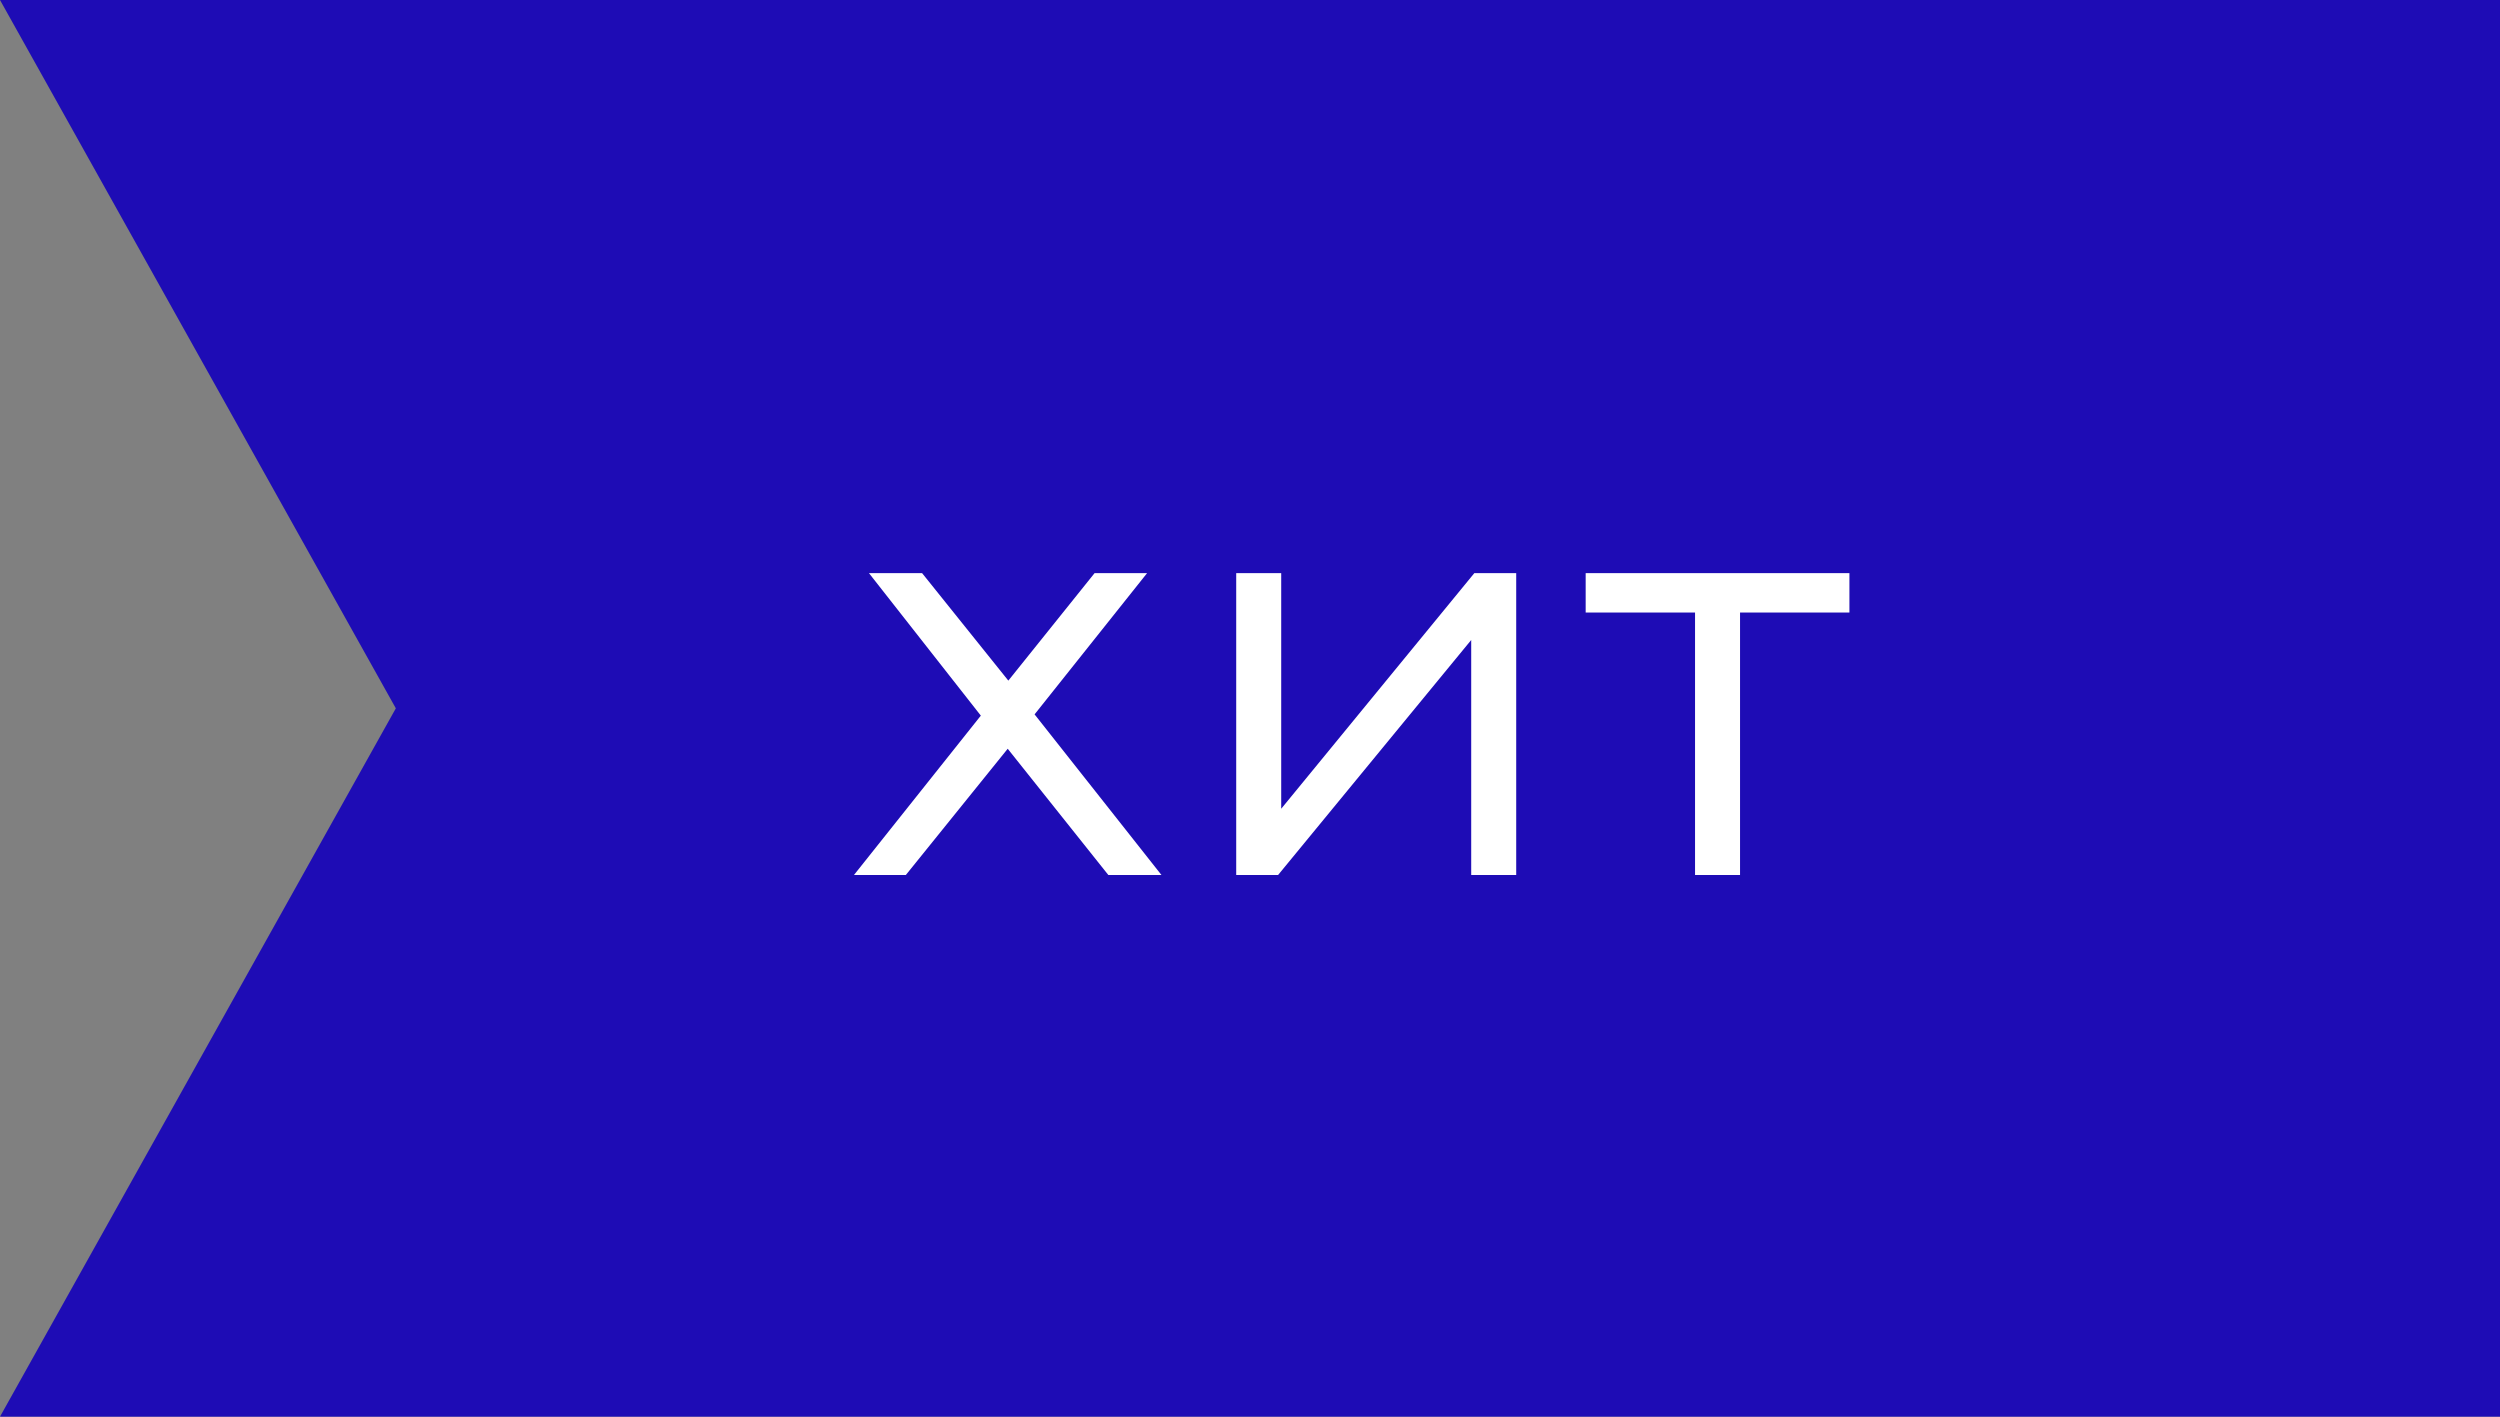
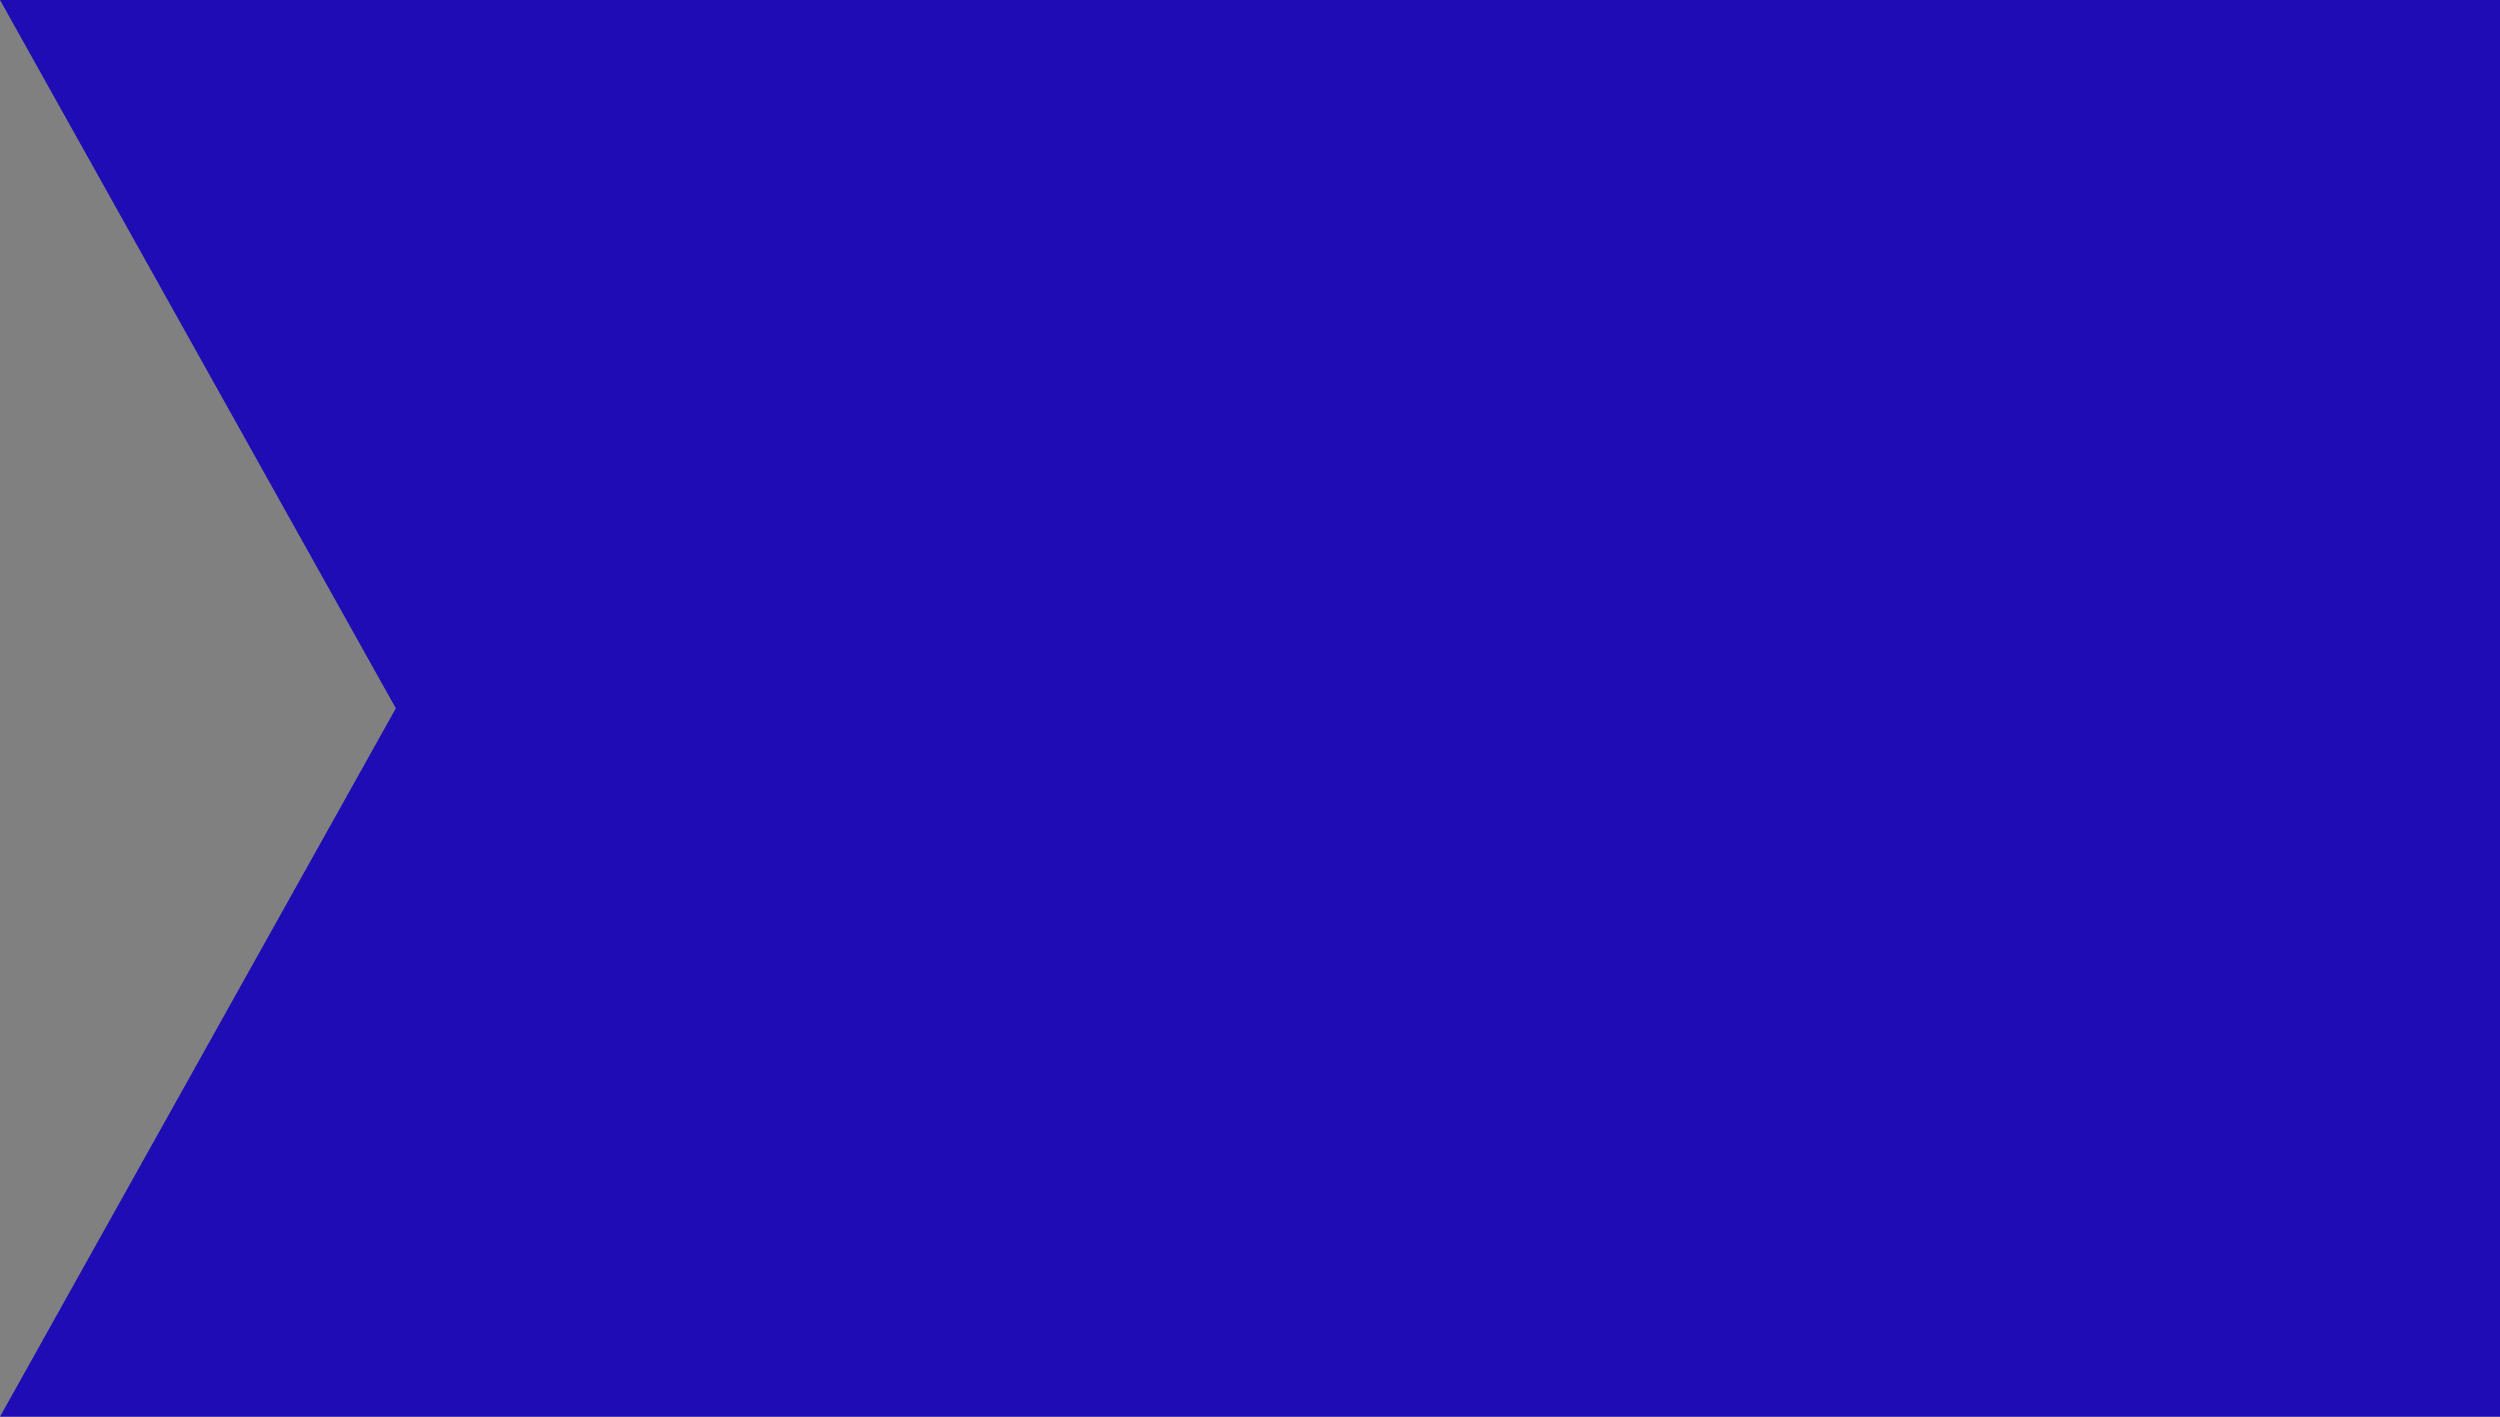
<svg xmlns="http://www.w3.org/2000/svg" width="60" height="34" viewBox="0 0 60 34" fill="none">
  <rect x="0" y="0" width="60" height="34" fill="#808080" stroke="none" />
  <path d="M0 0H60V34H0L9.5 17L0 0Z" fill="#1E0CB5" />
-   <path d="M21.74 21H20.495L23.54 17.175L20.855 13.755H22.13L24.2 16.335L26.27 13.755H27.53L24.83 17.145L27.875 21H26.6L24.185 17.97L21.74 21ZM30.674 21H29.669V13.755H30.749V19.41L35.384 13.755H36.389V21H35.309V15.36L30.674 21ZM41.761 21H40.681V14.7H38.056V13.755H44.386V14.7H41.761V21Z" fill="white" />
</svg>